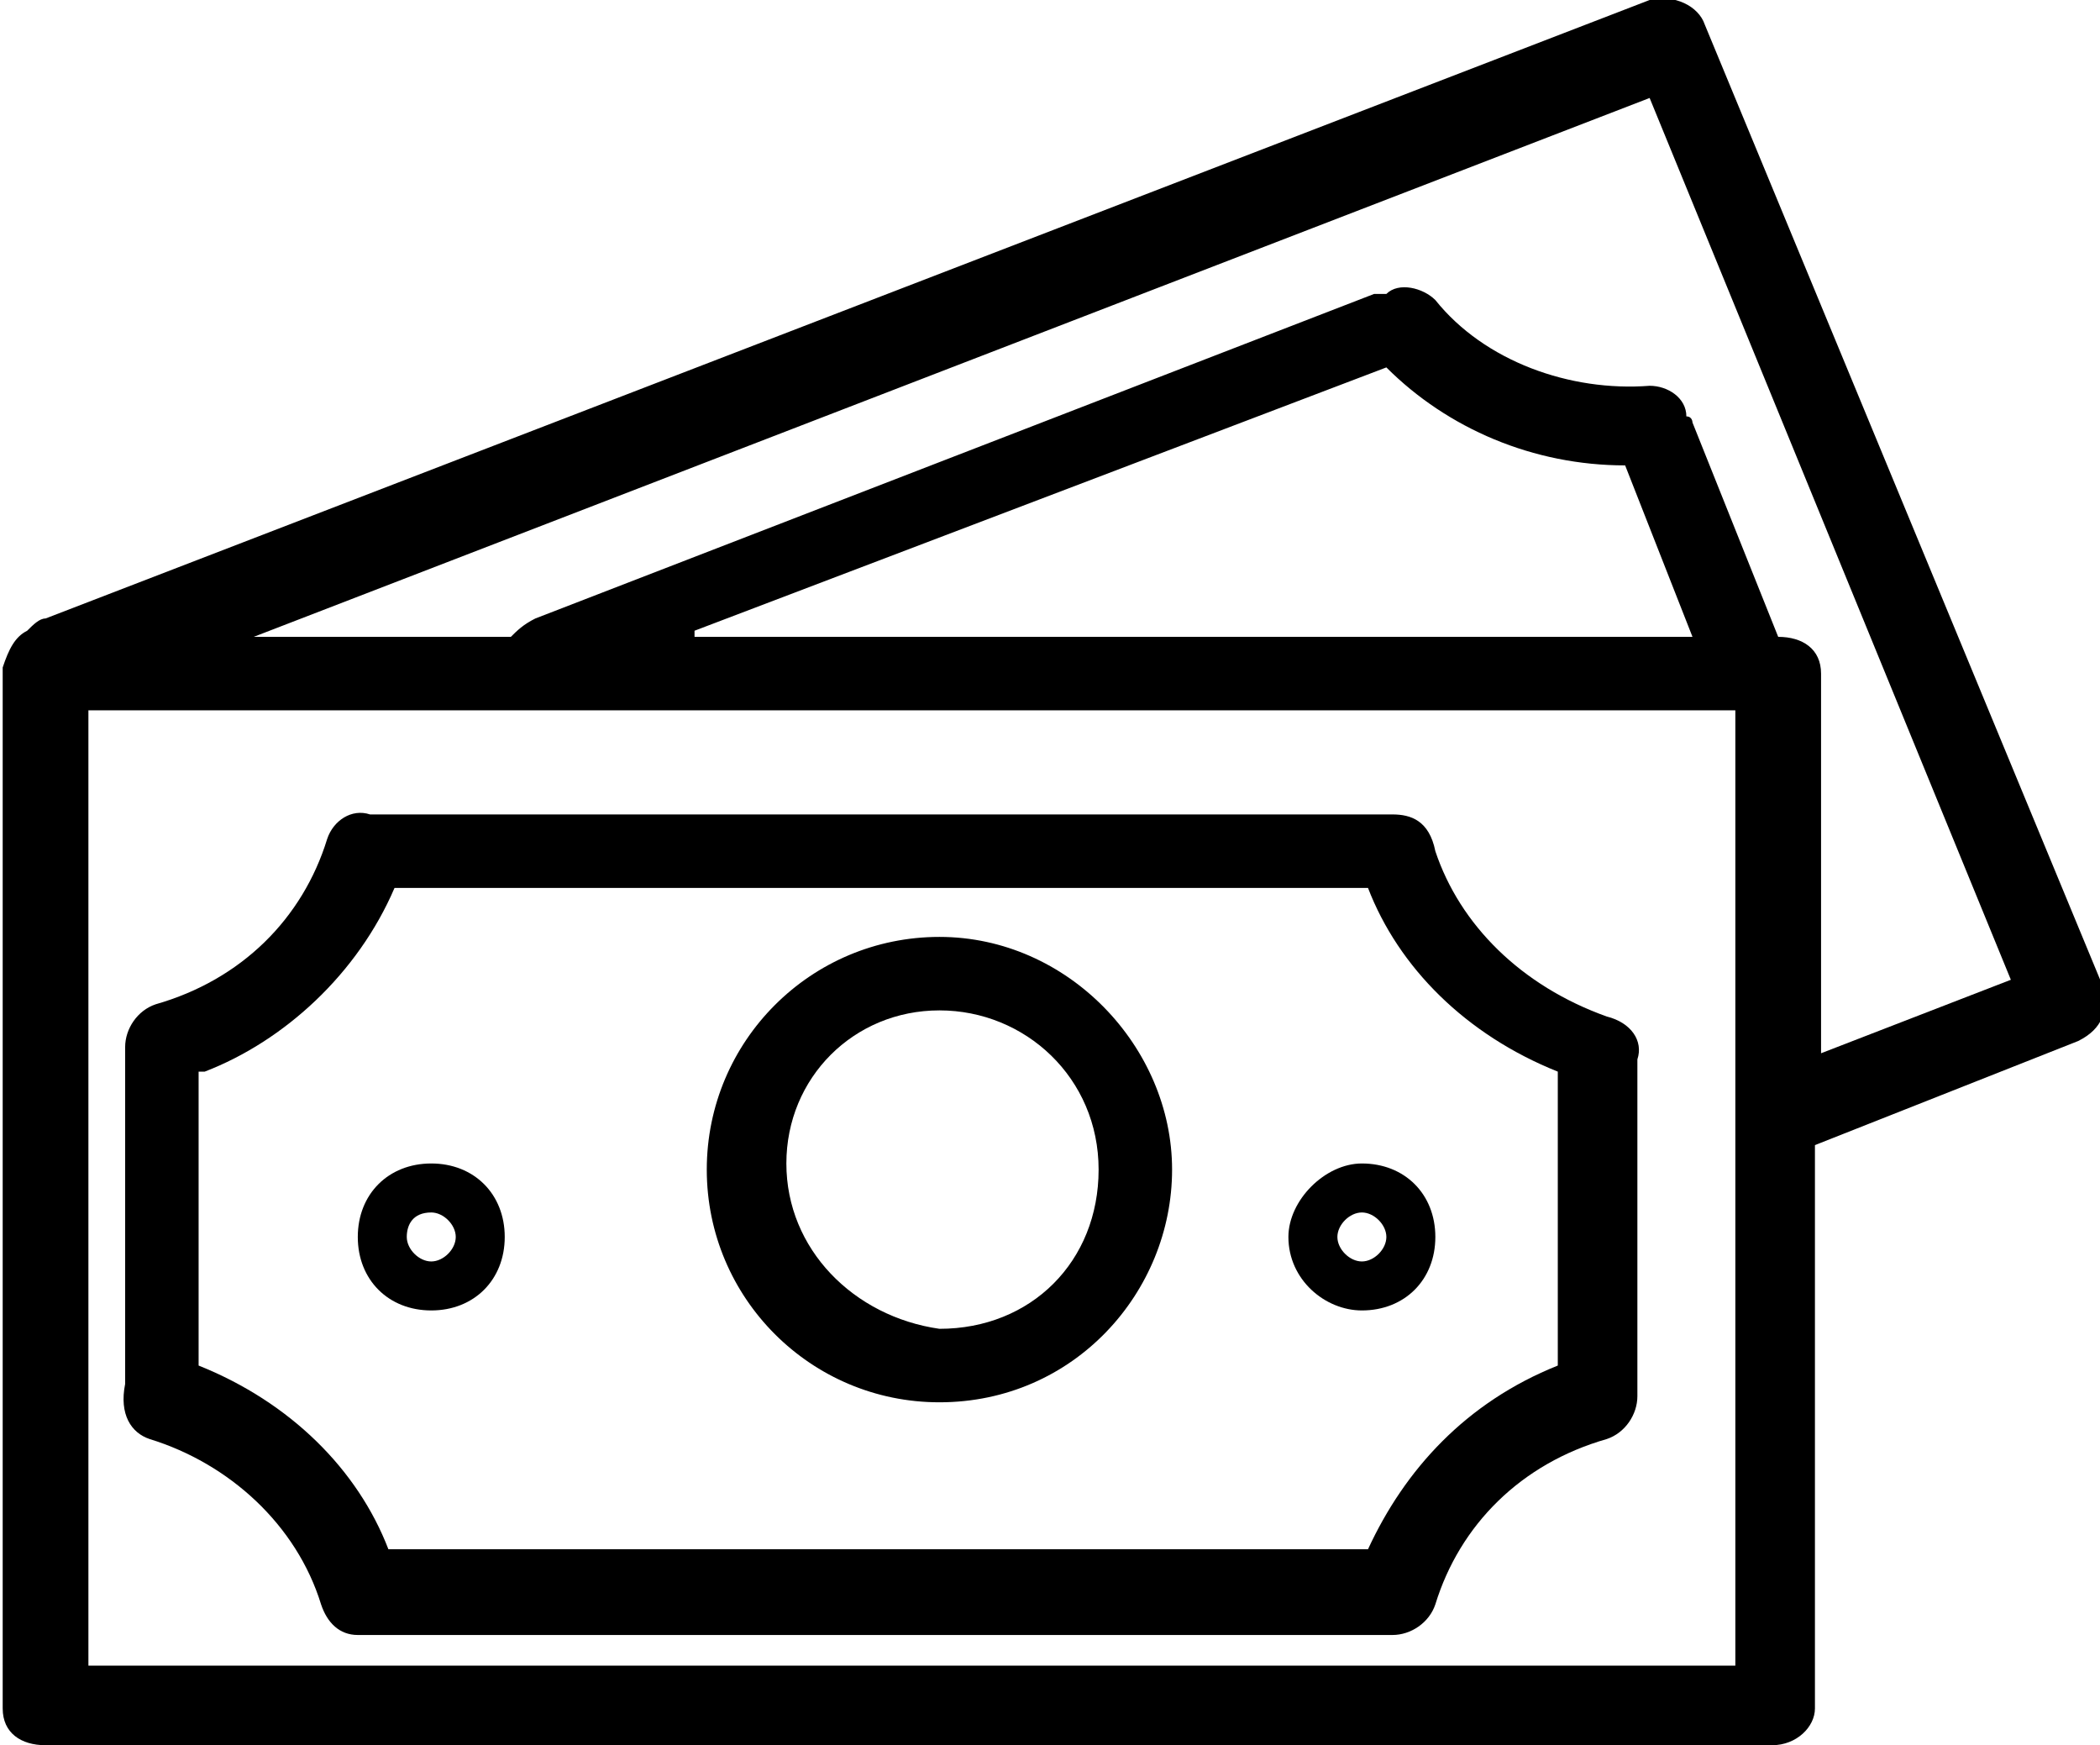
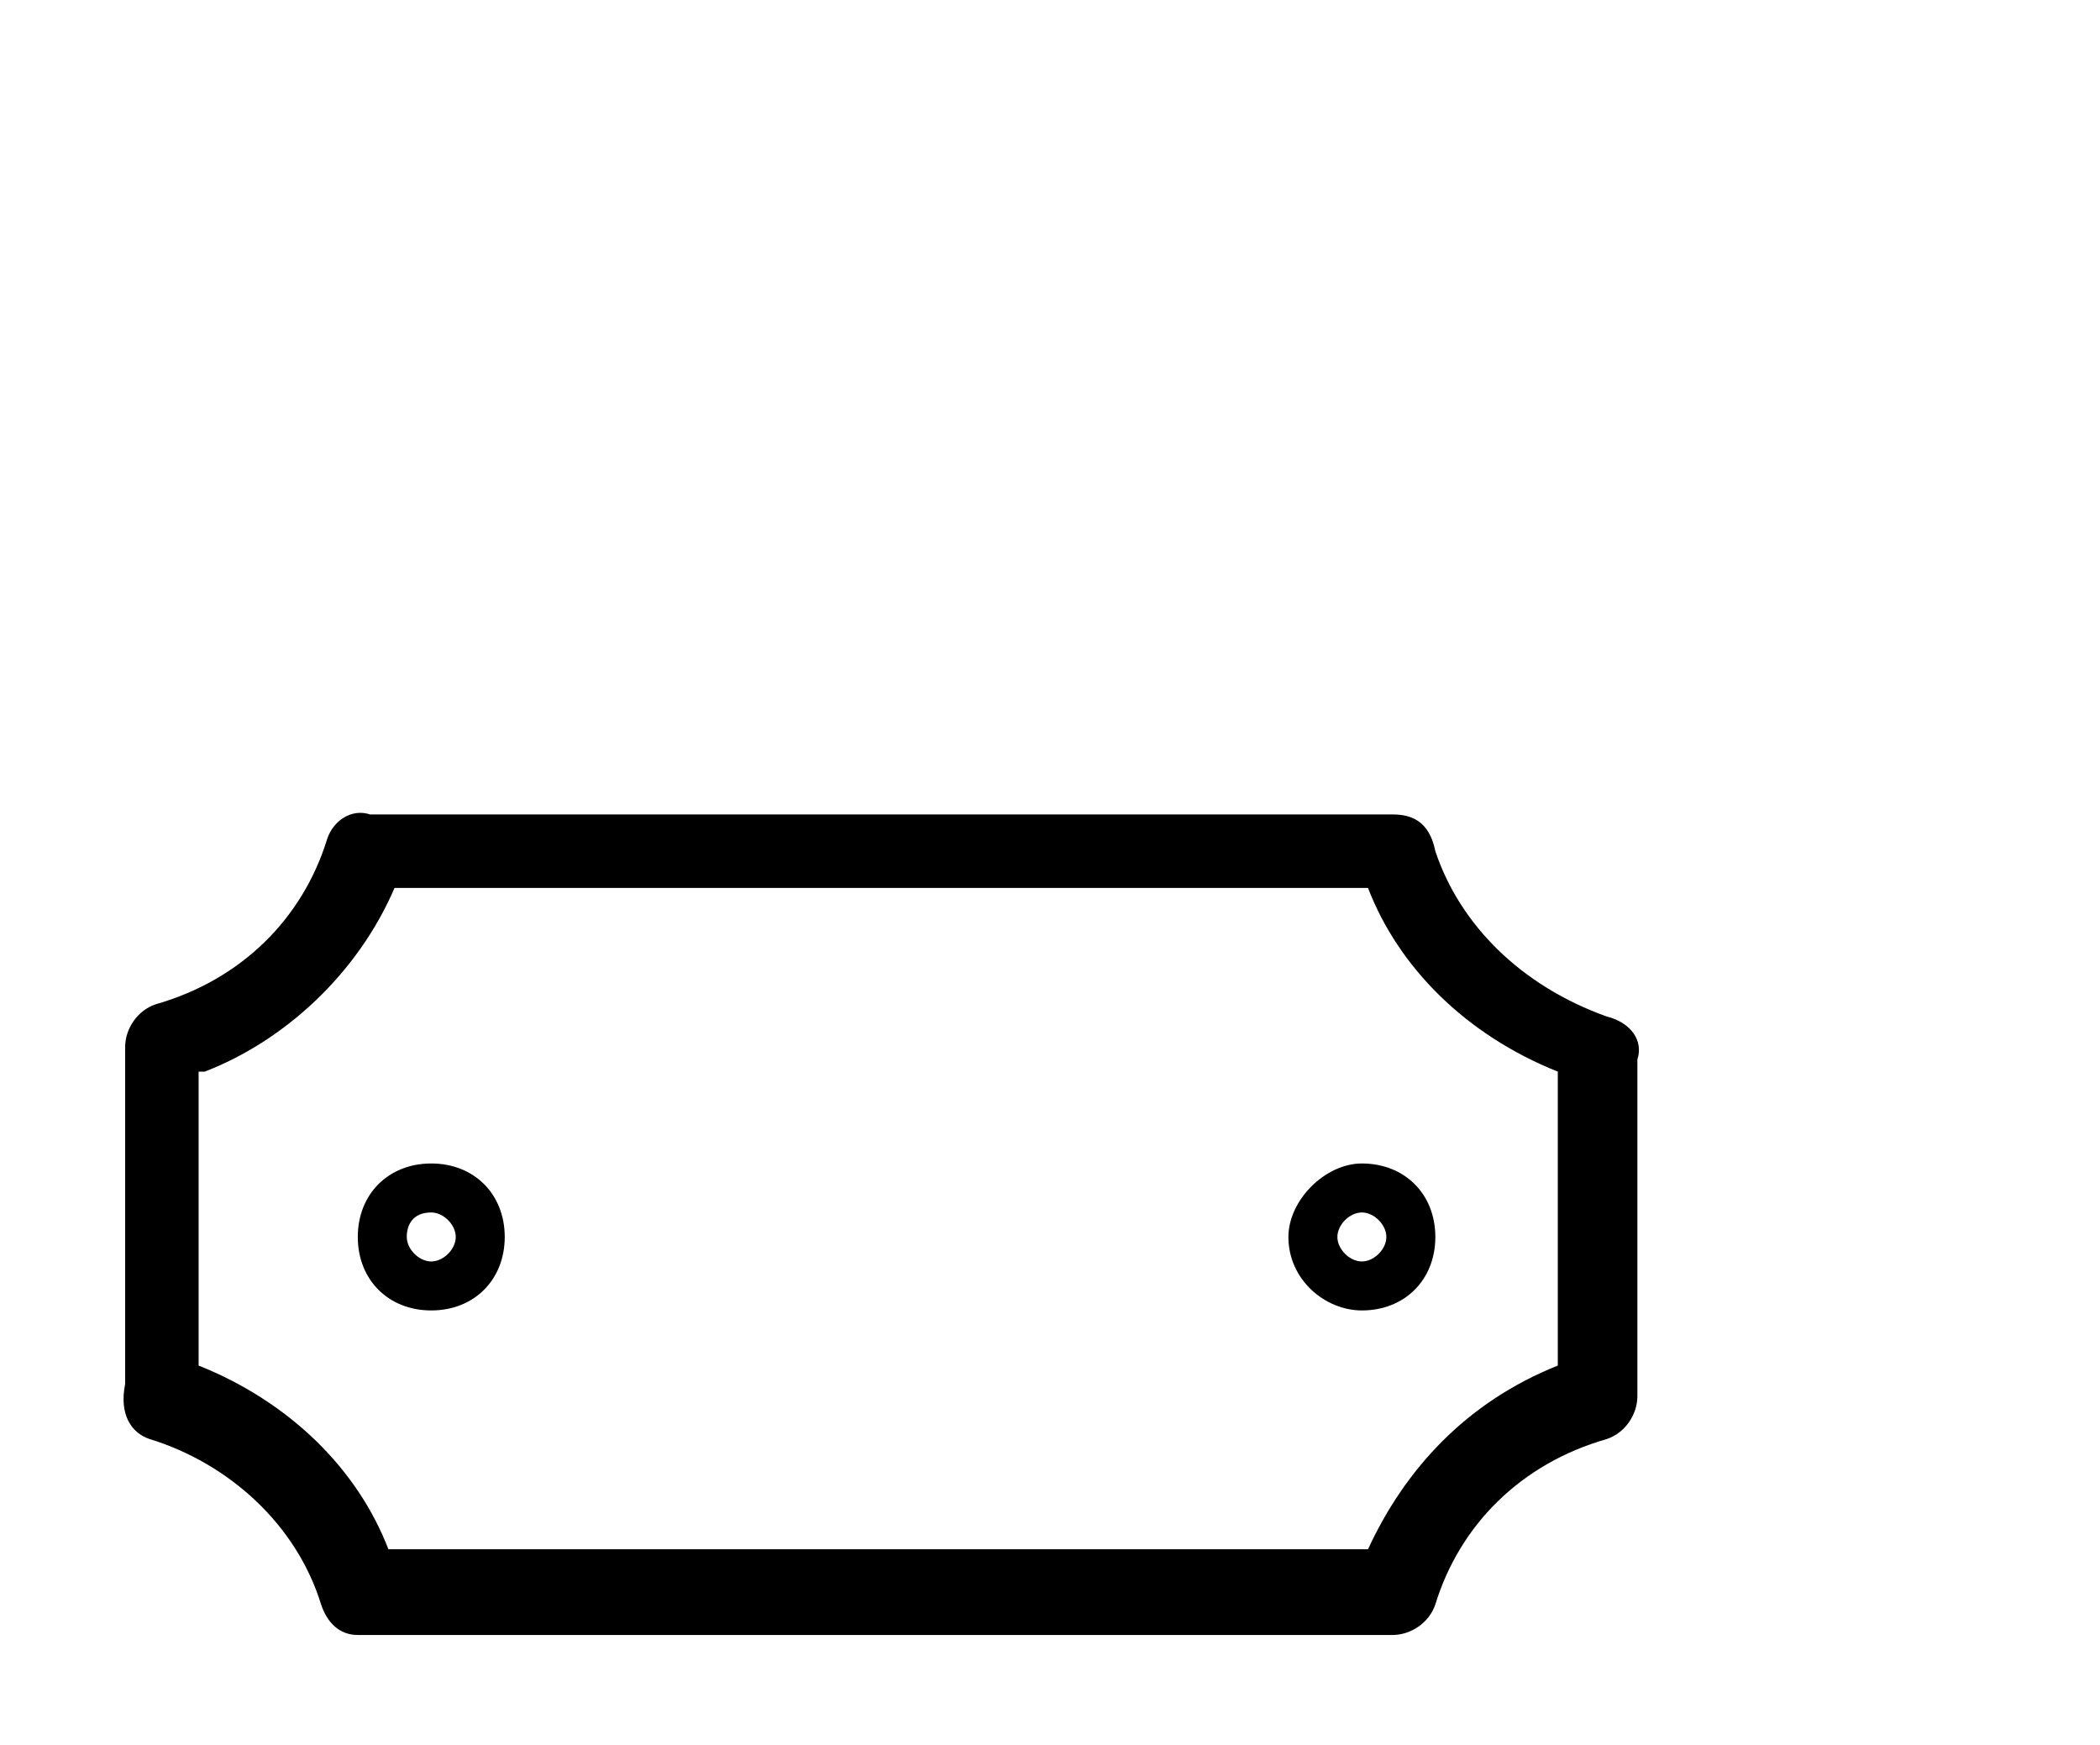
<svg xmlns="http://www.w3.org/2000/svg" version="1.1" id="Layer_1" x="0px" y="0px" width="34.3px" height="28.5px" viewBox="0 0 34.3 28.5" style="enable-background:new 0 0 34.3 28.5;" xml:space="preserve">
  <title>money</title>
  <g id="Welcome">
    <g id="Homepage" transform="translate(-165, -1290)">
      <g id="Group-13" transform="translate(118, 1022)">
        <g id="Group-16_1_" transform="translate(2, 209)">
          <g id="Group-17_1_" transform="translate(37.144, 14)">
            <g id="Group-22_1_" transform="translate(30, 62)">
              <g id="money_1_" transform="translate(0, 5)">
-                 <path id="Shape_9_" d="M12.2-5.9L12.2-5.9L5.7-21.6c-0.1-0.3-0.5-0.5-0.9-0.4l0,0l-26.2,10.1c-0.1,0-0.2,0.1-0.3,0.2         c-0.2,0.1-0.3,0.3-0.4,0.6V5.9c0,0.4,0.3,0.6,0.7,0.6H6.8c0.4,0,0.7-0.3,0.7-0.6v-9.2L11.8-5C12.2-5.2,12.3-5.5,12.2-5.9z          M6.2,5.2h-26.9v-15.6H6.2V5.2z M-10.8-11.7L0.5-16c1,1,2.4,1.6,3.9,1.6l1.1,2.8h-16.3V-11.7z M7.6-4.8V-11         c0-0.4-0.3-0.6-0.7-0.6l0,0l-1.4-3.5c0,0,0-0.1-0.1-0.1c0-0.3-0.3-0.5-0.6-0.5c-1.3,0.1-2.7-0.4-3.5-1.4         c-0.2-0.2-0.6-0.3-0.8-0.1H0.3l-13.7,5.3c-0.2,0.1-0.3,0.2-0.4,0.3H-18l22.8-8.8L10.7-6L7.6-4.8z" />
                <path id="Shape_8_" d="M-19.7,1.5c1.3,0.4,2.4,1.4,2.8,2.7c0.1,0.3,0.3,0.5,0.6,0.5h0.1h0.1H0.5h0.1c0.3,0,0.6-0.2,0.7-0.5         l0,0c0.4-1.3,1.4-2.3,2.8-2.7c0.3-0.1,0.5-0.4,0.5-0.7V0.7v-5.3v-0.1c0.1-0.3-0.1-0.6-0.5-0.7C2.7-5.9,1.7-6.9,1.3-8.1         C1.2-8.6,0.9-8.7,0.6-8.7H0.5H-16h-0.1c-0.3-0.1-0.6,0.1-0.7,0.4c-0.4,1.3-1.4,2.3-2.8,2.7c-0.3,0.1-0.5,0.4-0.5,0.7v0.1v5.3         v0.1C-20.2,1.1-20,1.4-19.7,1.5z M-18.8-4.5c1.3-0.5,2.5-1.6,3.1-3H0.2c0.5,1.3,1.6,2.4,3.1,3v4.8C1.8,0.9,0.8,2,0.2,3.3h-16         c-0.5-1.3-1.6-2.4-3.1-3v-4.8H-18.8z" />
-                 <path id="Shape_7_" d="M-6.8,0.9C-4.6,0.9-3-0.9-3-2.9s-1.7-3.8-3.8-3.8s-3.8,1.7-3.8,3.8S-8.9,0.9-6.8,0.9z M-6.8-5.5         c1.4,0,2.6,1.1,2.6,2.6s-1.1,2.6-2.6,2.6C-8.2-0.5-9.3-1.6-9.3-3S-8.2-5.5-6.8-5.5z" />
                <path id="Shape_6_" d="M-15.1-0.6c0.7,0,1.2-0.5,1.2-1.2S-14.4-3-15.1-3s-1.2,0.5-1.2,1.2S-15.8-0.6-15.1-0.6z M-15.1-2.2         c0.2,0,0.4,0.2,0.4,0.4c0,0.2-0.2,0.4-0.4,0.4s-0.4-0.2-0.4-0.4C-15.5-2-15.4-2.2-15.1-2.2z" />
                <path id="Shape_5_" d="M0.1-0.6c0.7,0,1.2-0.5,1.2-1.2S0.8-3,0.1-3c-0.6,0-1.2,0.6-1.2,1.2C-1.1-1.1-0.5-0.6,0.1-0.6z          M0.1-2.2c0.2,0,0.4,0.2,0.4,0.4c0,0.2-0.2,0.4-0.4,0.4s-0.4-0.2-0.4-0.4C-0.3-2-0.1-2.2,0.1-2.2z" />
              </g>
            </g>
          </g>
        </g>
      </g>
    </g>
  </g>
</svg>